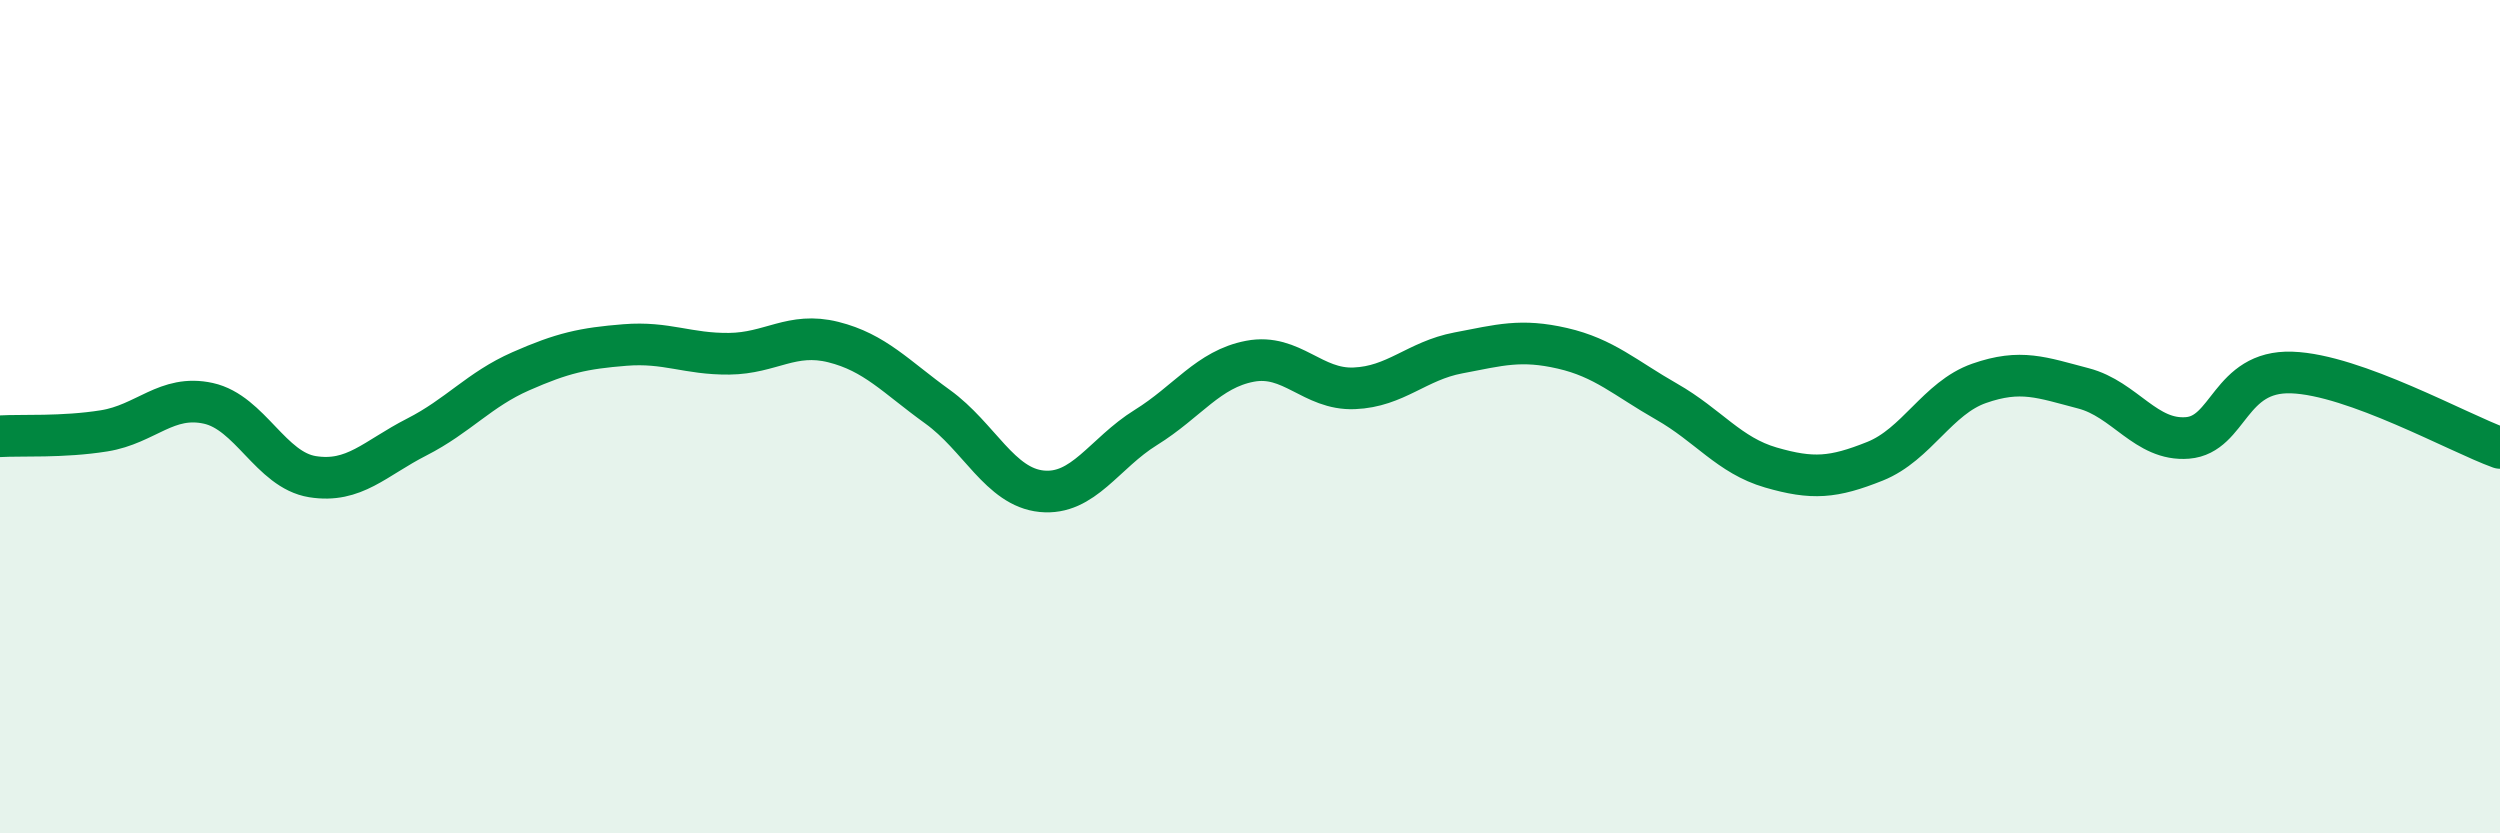
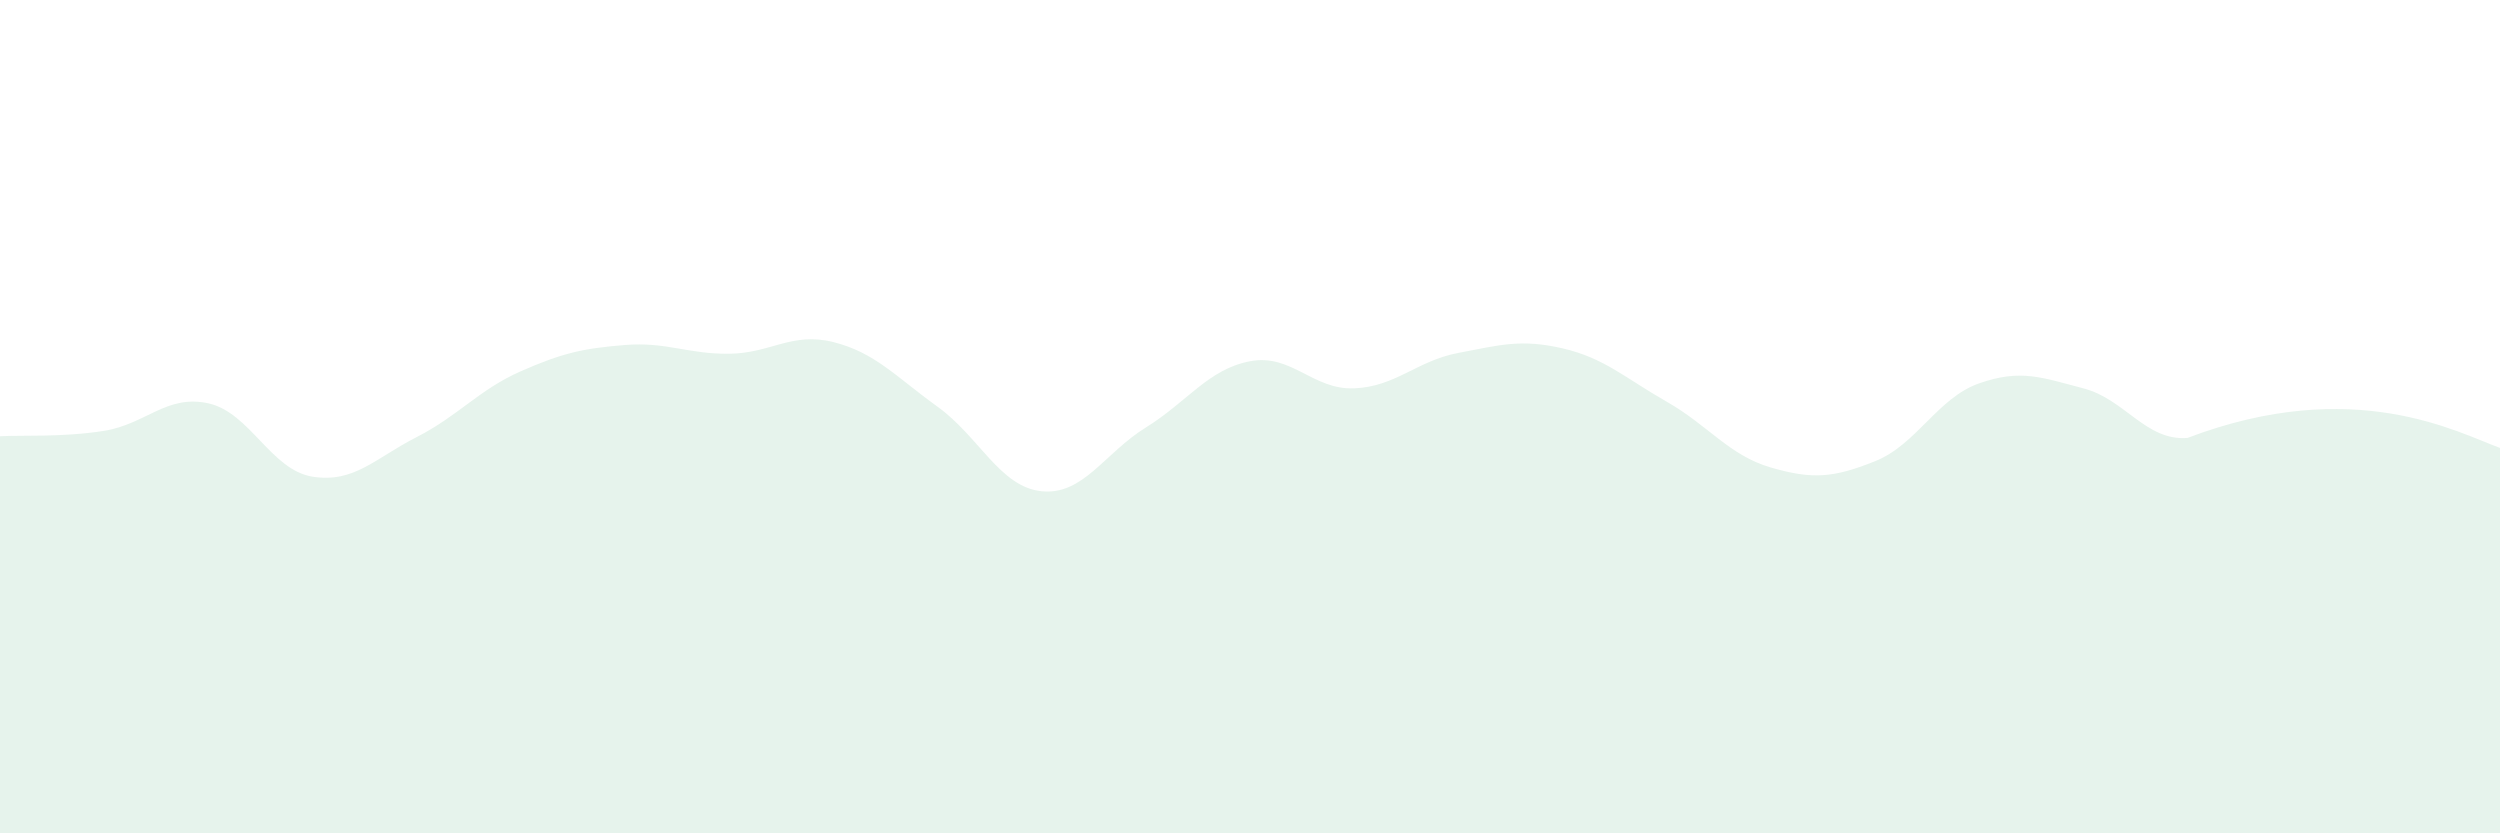
<svg xmlns="http://www.w3.org/2000/svg" width="60" height="20" viewBox="0 0 60 20">
-   <path d="M 0,10.47 C 0.5,10.44 1.5,10.5 2.5,10.34 C 3.5,10.18 4,9.46 5,9.68 C 6,9.9 6.5,11.28 7.5,11.44 C 8.5,11.6 9,11 10,10.49 C 11,9.98 11.5,9.35 12.5,8.91 C 13.5,8.47 14,8.36 15,8.28 C 16,8.2 16.5,8.5 17.5,8.49 C 18.5,8.48 19,7.96 20,8.21 C 21,8.46 21.5,9.04 22.5,9.76 C 23.5,10.48 24,11.69 25,11.79 C 26,11.89 26.5,10.88 27.5,10.26 C 28.5,9.64 29,8.86 30,8.67 C 31,8.48 31.5,9.36 32.5,9.32 C 33.5,9.28 34,8.66 35,8.47 C 36,8.28 36.5,8.13 37.5,8.36 C 38.5,8.59 39,9.07 40,9.64 C 41,10.21 41.5,10.93 42.5,11.22 C 43.5,11.51 44,11.47 45,11.07 C 46,10.67 46.5,9.55 47.5,9.2 C 48.5,8.85 49,9.06 50,9.32 C 51,9.58 51.5,10.59 52.5,10.51 C 53.5,10.43 53.5,8.89 55,8.94 C 56.5,8.99 59,10.39 60,10.75L60 20L0 20Z" fill="#008740" opacity="0.1" stroke-linecap="round" stroke-linejoin="round" />
-   <path d="M 0,10.47 C 0.5,10.44 1.5,10.5 2.5,10.34 C 3.5,10.18 4,9.46 5,9.68 C 6,9.9 6.5,11.28 7.5,11.44 C 8.5,11.6 9,11 10,10.49 C 11,9.98 11.5,9.35 12.5,8.91 C 13.5,8.47 14,8.36 15,8.28 C 16,8.2 16.5,8.5 17.5,8.49 C 18.5,8.48 19,7.96 20,8.21 C 21,8.46 21.5,9.04 22.5,9.76 C 23.5,10.48 24,11.69 25,11.79 C 26,11.89 26.5,10.88 27.5,10.26 C 28.5,9.64 29,8.86 30,8.67 C 31,8.48 31.5,9.36 32.5,9.32 C 33.5,9.28 34,8.66 35,8.47 C 36,8.28 36.5,8.13 37.5,8.36 C 38.5,8.59 39,9.07 40,9.64 C 41,10.21 41.5,10.93 42.5,11.22 C 43.5,11.51 44,11.47 45,11.07 C 46,10.67 46.5,9.55 47.5,9.2 C 48.5,8.85 49,9.06 50,9.32 C 51,9.58 51.5,10.59 52.5,10.51 C 53.5,10.43 53.5,8.89 55,8.94 C 56.5,8.99 59,10.39 60,10.75" stroke="#008740" stroke-width="1" fill="none" stroke-linecap="round" stroke-linejoin="round" />
+   <path d="M 0,10.47 C 0.5,10.44 1.5,10.5 2.5,10.34 C 3.5,10.18 4,9.46 5,9.68 C 6,9.9 6.5,11.28 7.5,11.44 C 8.5,11.6 9,11 10,10.49 C 11,9.98 11.5,9.35 12.5,8.91 C 13.5,8.47 14,8.36 15,8.28 C 16,8.2 16.5,8.5 17.5,8.49 C 18.5,8.48 19,7.96 20,8.21 C 21,8.46 21.5,9.04 22.5,9.76 C 23.5,10.48 24,11.69 25,11.79 C 26,11.89 26.5,10.88 27.5,10.26 C 28.5,9.64 29,8.86 30,8.67 C 31,8.48 31.5,9.36 32.5,9.32 C 33.5,9.28 34,8.66 35,8.47 C 36,8.28 36.5,8.13 37.5,8.36 C 38.5,8.59 39,9.07 40,9.64 C 41,10.21 41.5,10.93 42.5,11.22 C 43.5,11.51 44,11.47 45,11.07 C 46,10.67 46.5,9.55 47.5,9.2 C 48.5,8.85 49,9.06 50,9.32 C 51,9.58 51.5,10.59 52.5,10.51 C 56.5,8.99 59,10.39 60,10.75L60 20L0 20Z" fill="#008740" opacity="0.1" stroke-linecap="round" stroke-linejoin="round" />
</svg>